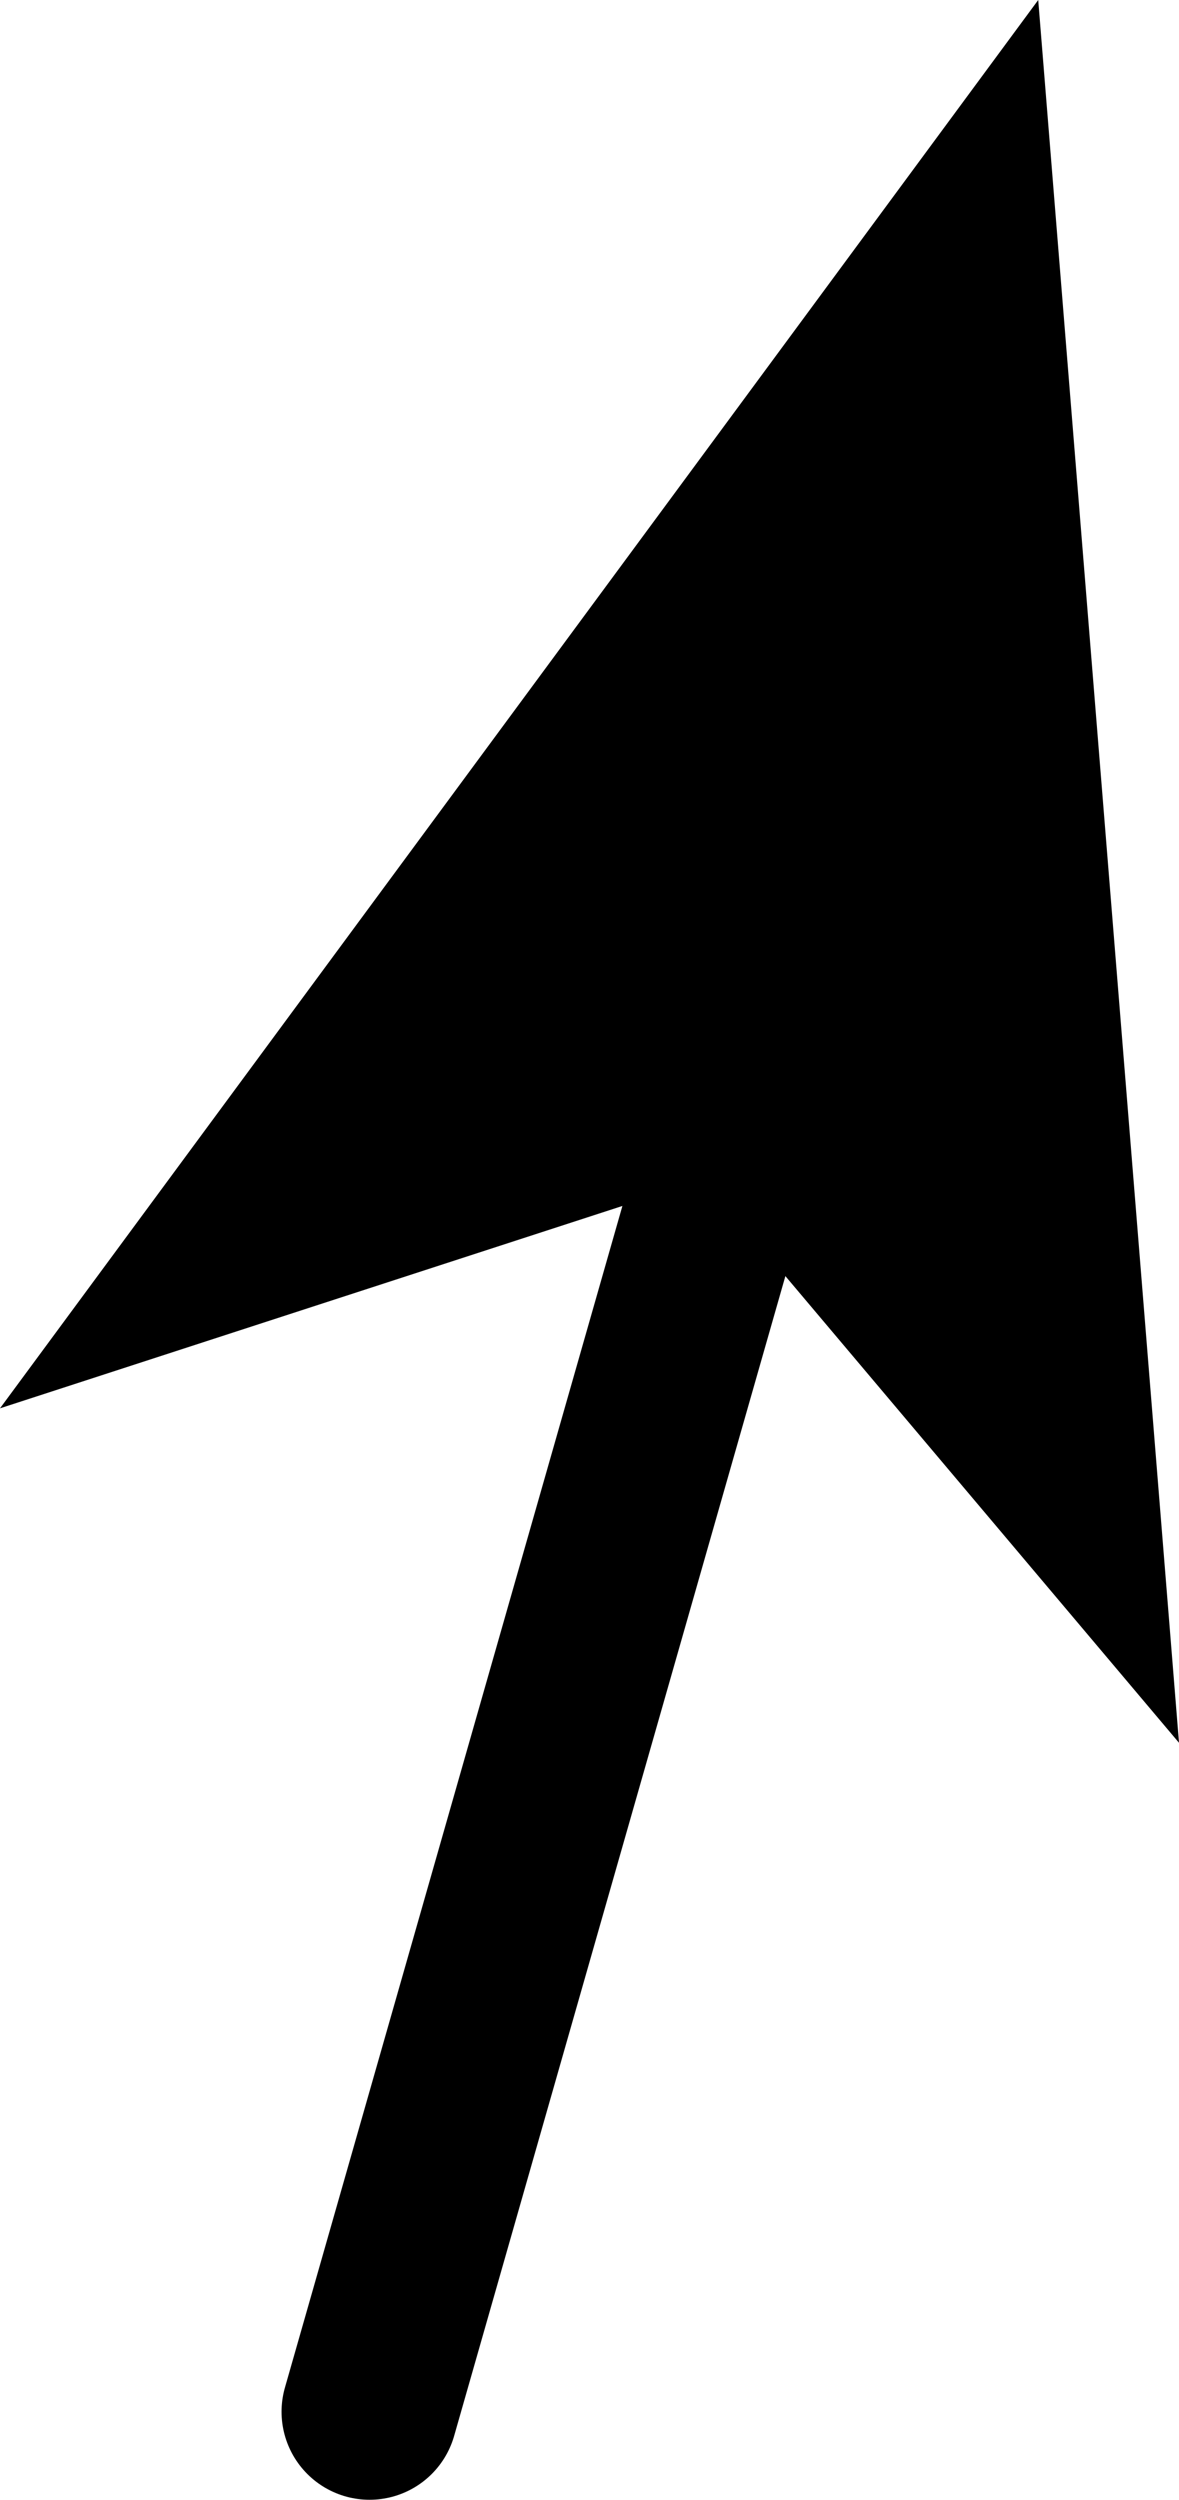
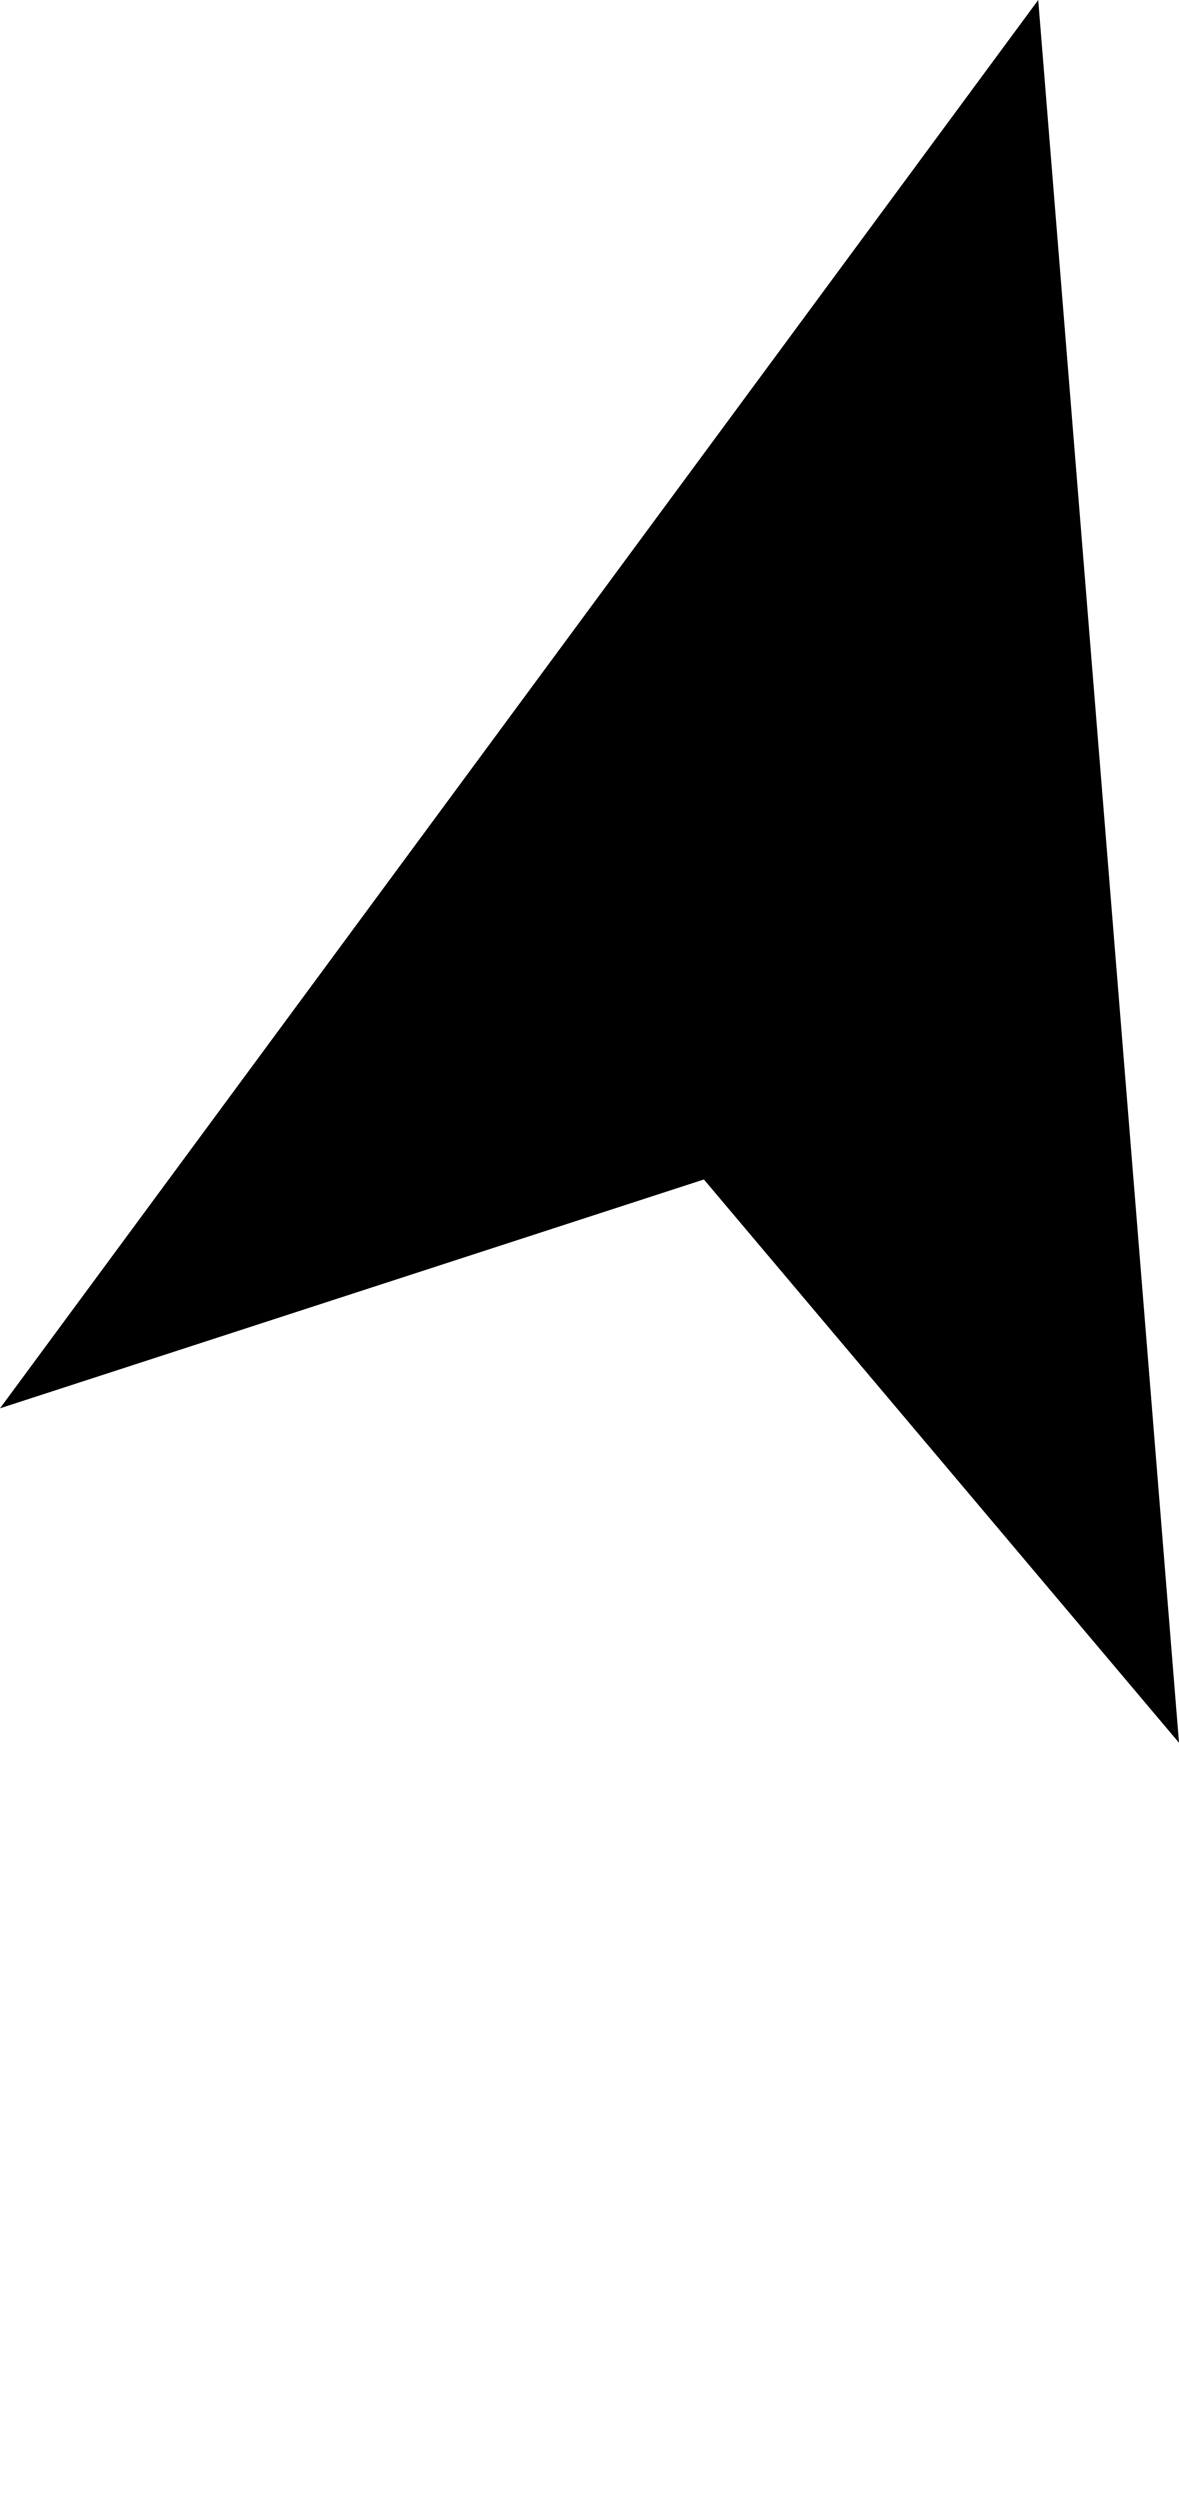
<svg xmlns="http://www.w3.org/2000/svg" height="7.1px" width="3.35px">
  <g transform="matrix(1.0, 0.0, 0.0, 1.0, 148.65, -148.55)">
-     <path d="M-147.6 155.4 L-146.6 151.9" fill="none" stroke="#000000" stroke-linecap="round" stroke-linejoin="round" stroke-width="0.5" />
    <path d="M-146.65 151.9 L-148.65 152.55 -145.7 148.55 -145.3 153.5 -146.65 151.9" fill="#000000" fill-rule="evenodd" stroke="none" />
  </g>
</svg>